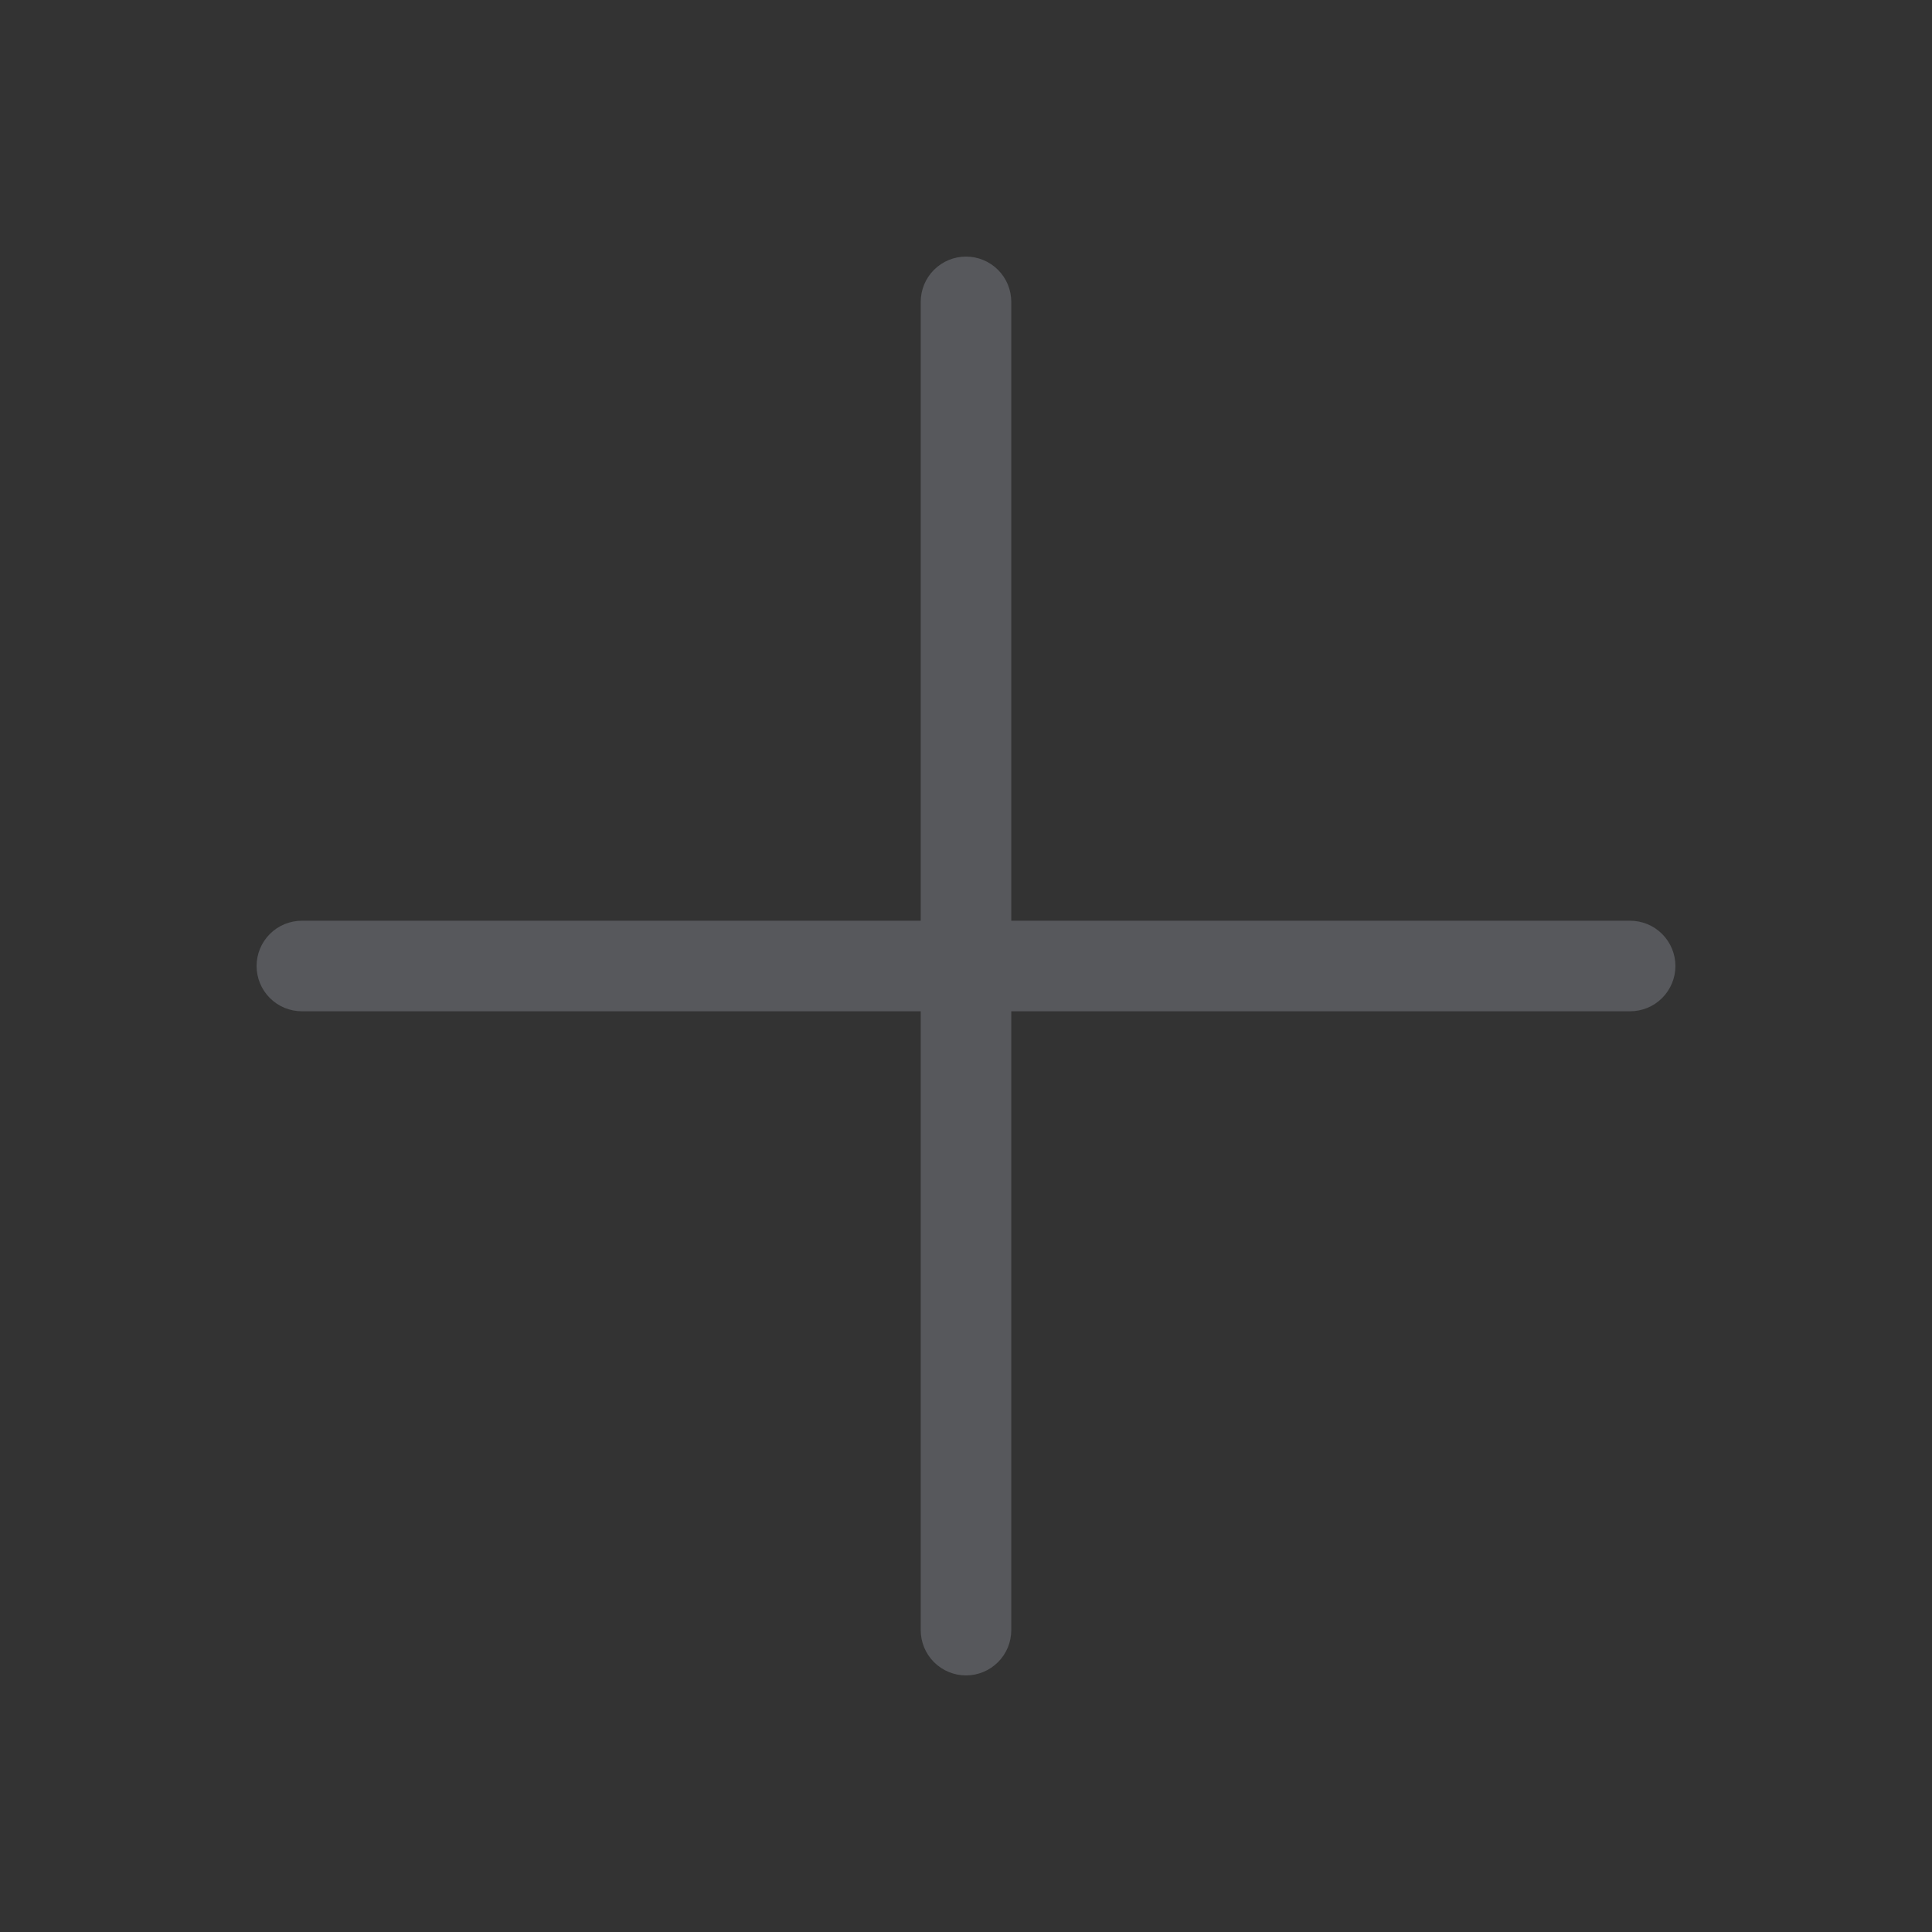
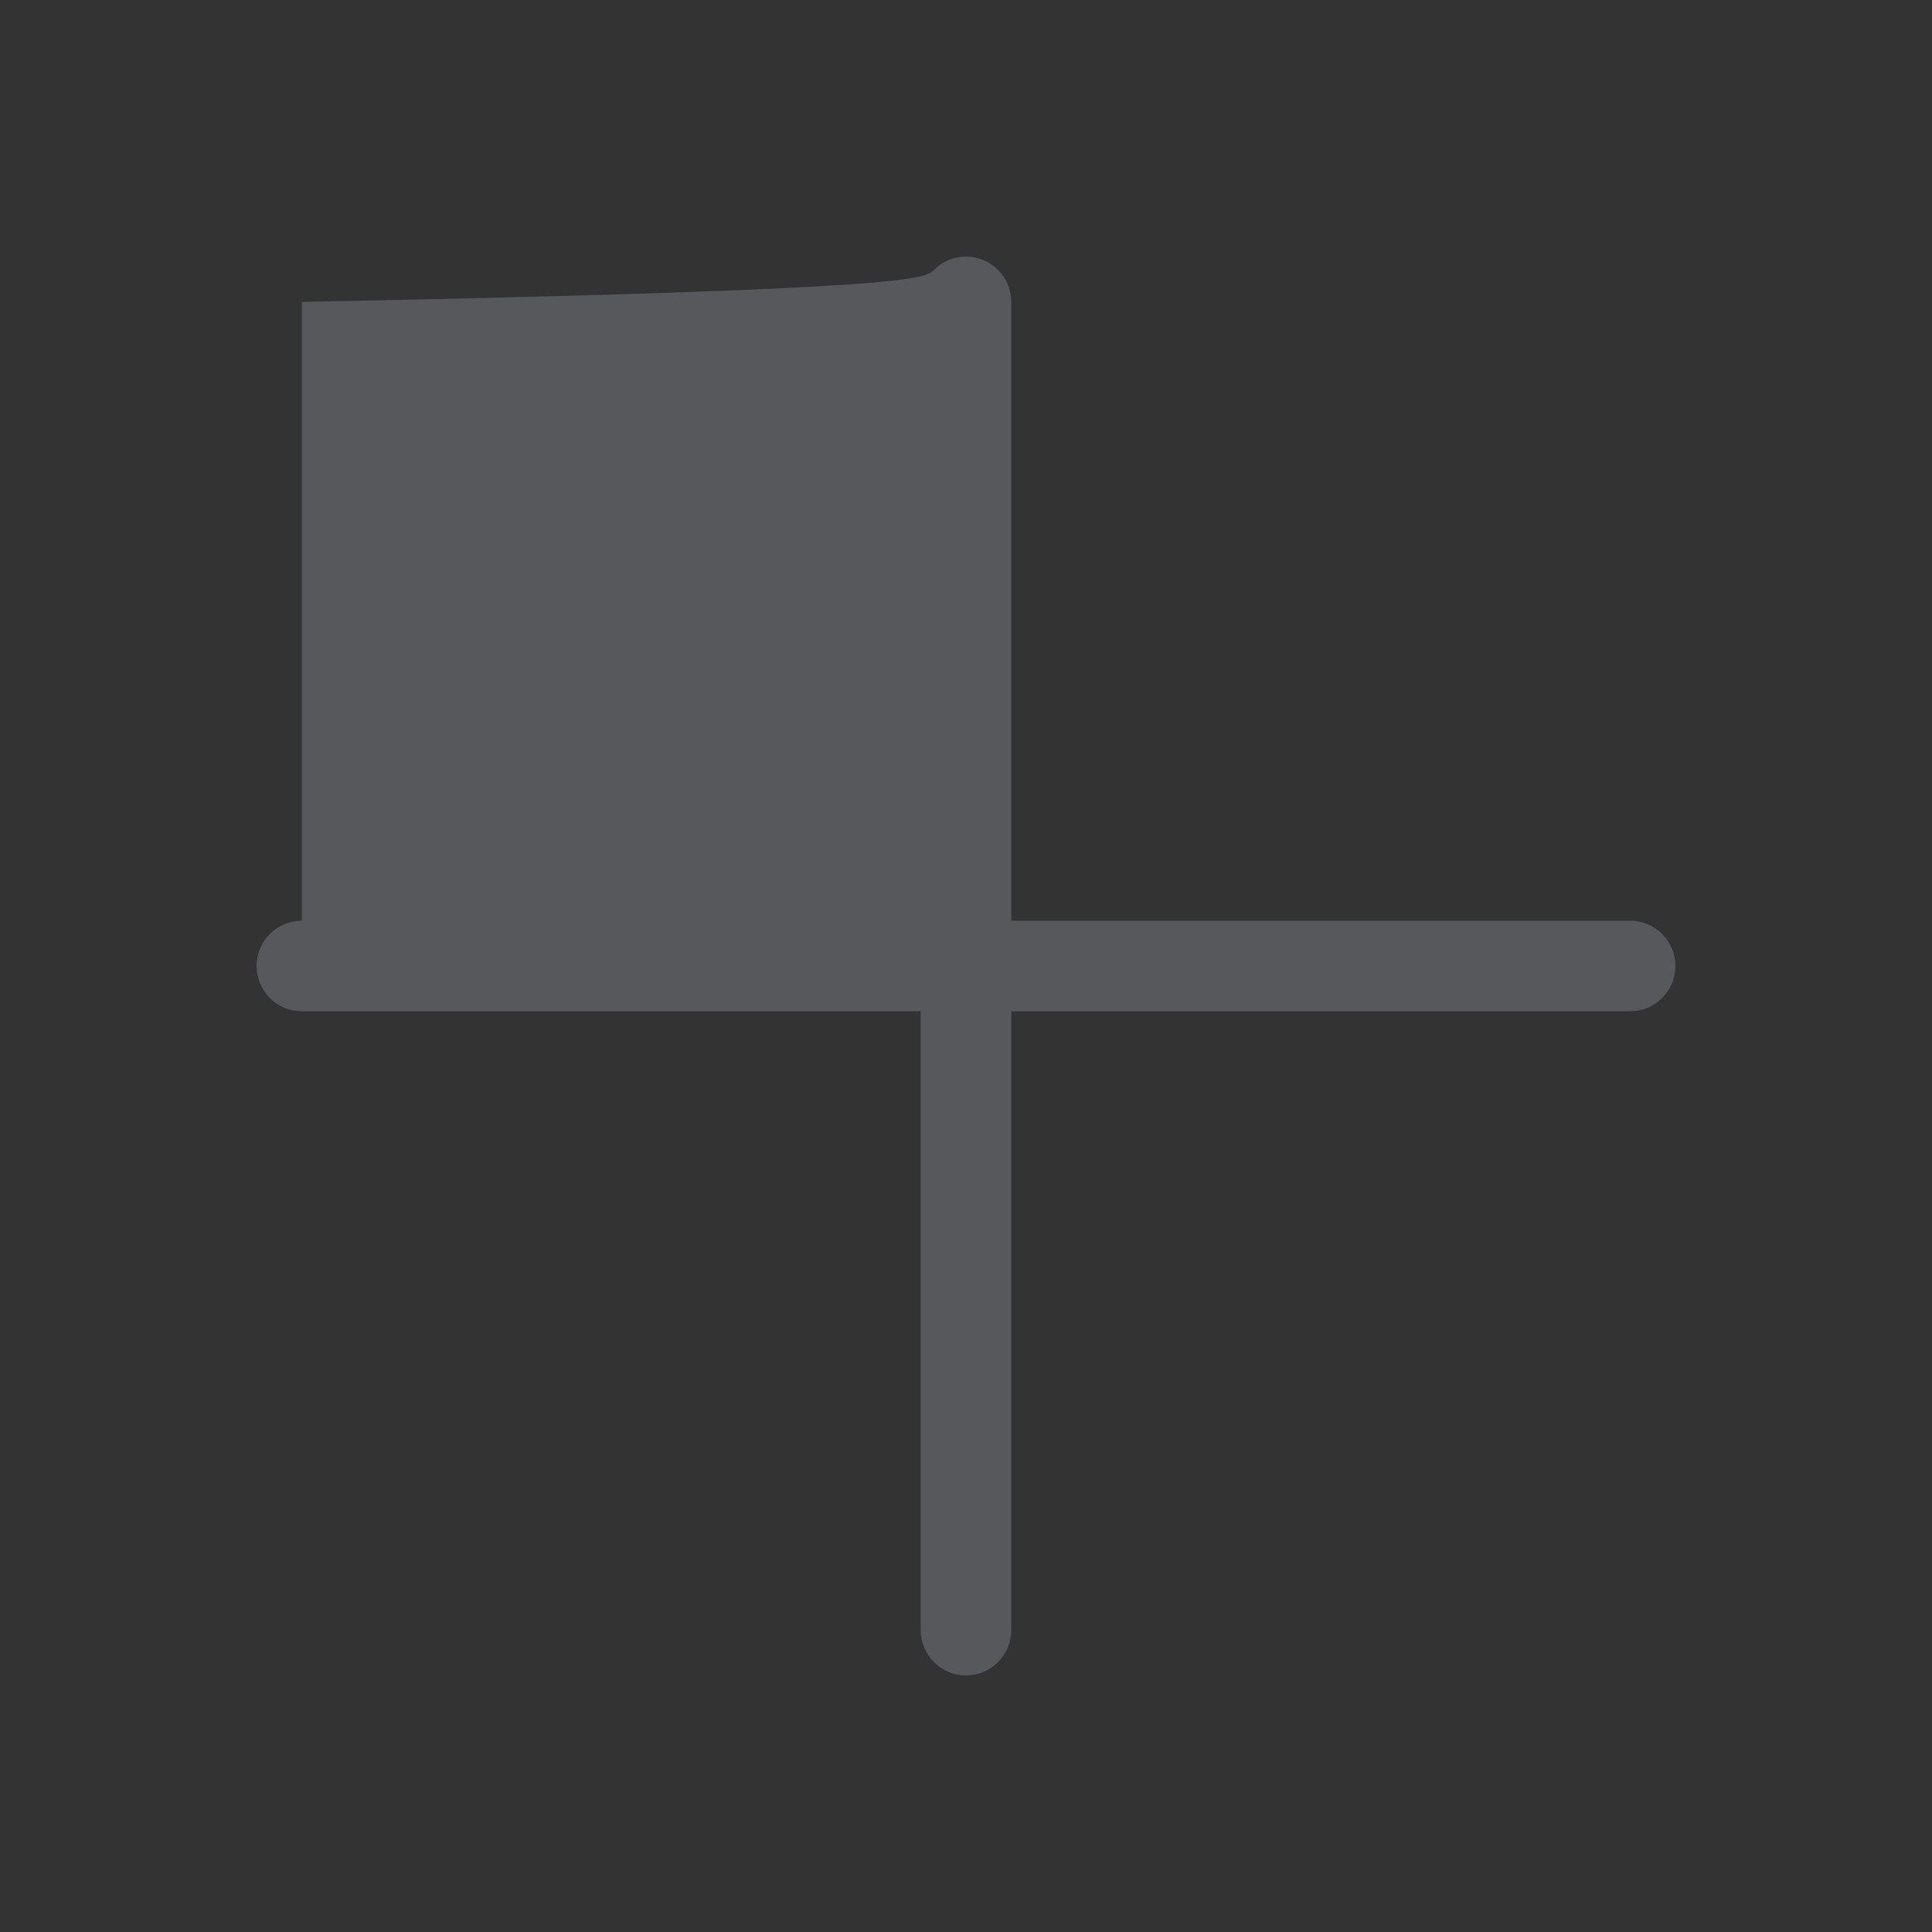
<svg xmlns="http://www.w3.org/2000/svg" width="46" height="46" viewBox="0 0 46 46" fill="none">
  <rect x="0" y="0" width="46" height="46" fill="#333333" stroke="none" />
  <g opacity="0.2">
-     <path d="M39.891 23C39.891 23.286 39.777 23.56 39.575 23.762C39.373 23.965 39.098 24.078 38.812 24.078H24.078V38.812C24.078 39.098 23.965 39.373 23.762 39.575C23.56 39.777 23.286 39.891 23 39.891C22.714 39.891 22.44 39.777 22.238 39.575C22.035 39.373 21.922 39.098 21.922 38.812V24.078H7.188C6.902 24.078 6.627 23.965 6.425 23.762C6.223 23.56 6.109 23.286 6.109 23C6.109 22.714 6.223 22.44 6.425 22.238C6.627 22.035 6.902 21.922 7.188 21.922H21.922V7.188C21.922 6.902 22.035 6.627 22.238 6.425C22.44 6.223 22.714 6.109 23 6.109C23.286 6.109 23.56 6.223 23.762 6.425C23.965 6.627 24.078 6.902 24.078 7.188V21.922H38.812C39.098 21.922 39.373 22.035 39.575 22.238C39.777 22.44 39.891 22.714 39.891 23Z" fill="#E4ECFF" />
+     <path d="M39.891 23C39.891 23.286 39.777 23.56 39.575 23.762C39.373 23.965 39.098 24.078 38.812 24.078H24.078V38.812C24.078 39.098 23.965 39.373 23.762 39.575C23.56 39.777 23.286 39.891 23 39.891C22.714 39.891 22.44 39.777 22.238 39.575C22.035 39.373 21.922 39.098 21.922 38.812V24.078H7.188C6.902 24.078 6.627 23.965 6.425 23.762C6.223 23.56 6.109 23.286 6.109 23C6.109 22.714 6.223 22.44 6.425 22.238C6.627 22.035 6.902 21.922 7.188 21.922V7.188C21.922 6.902 22.035 6.627 22.238 6.425C22.44 6.223 22.714 6.109 23 6.109C23.286 6.109 23.56 6.223 23.762 6.425C23.965 6.627 24.078 6.902 24.078 7.188V21.922H38.812C39.098 21.922 39.373 22.035 39.575 22.238C39.777 22.44 39.891 22.714 39.891 23Z" fill="#E4ECFF" />
  </g>
</svg>